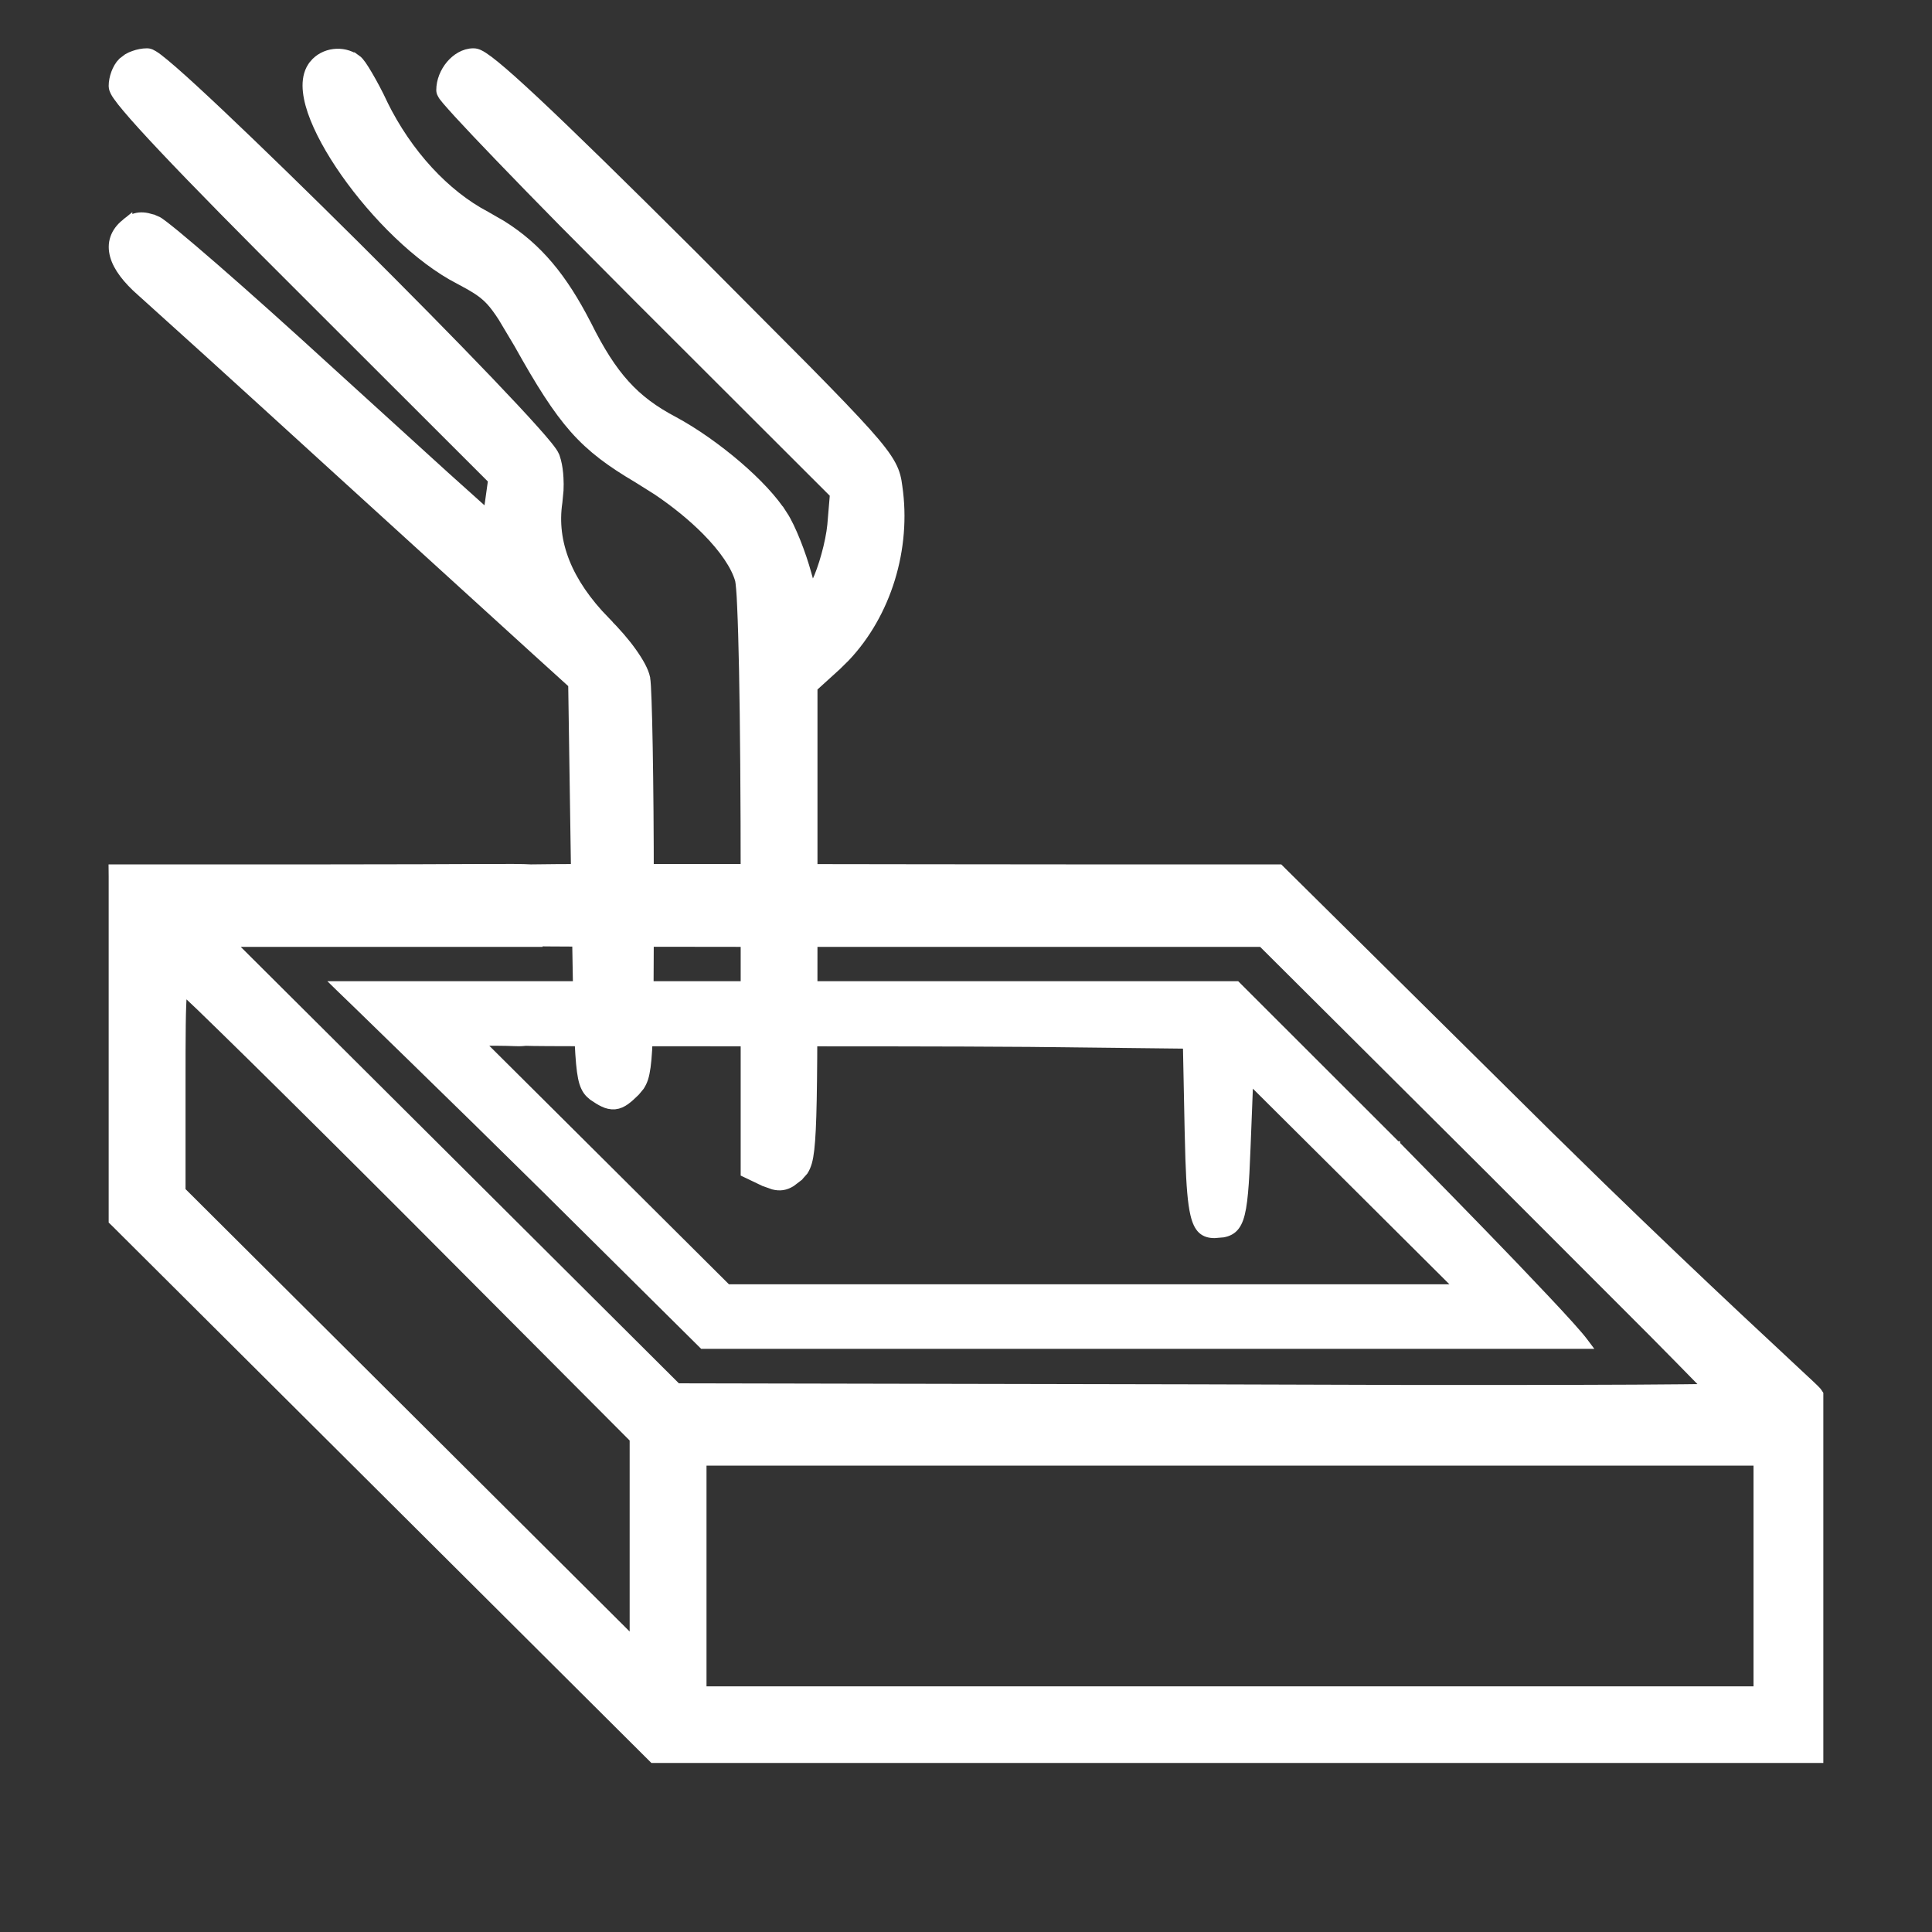
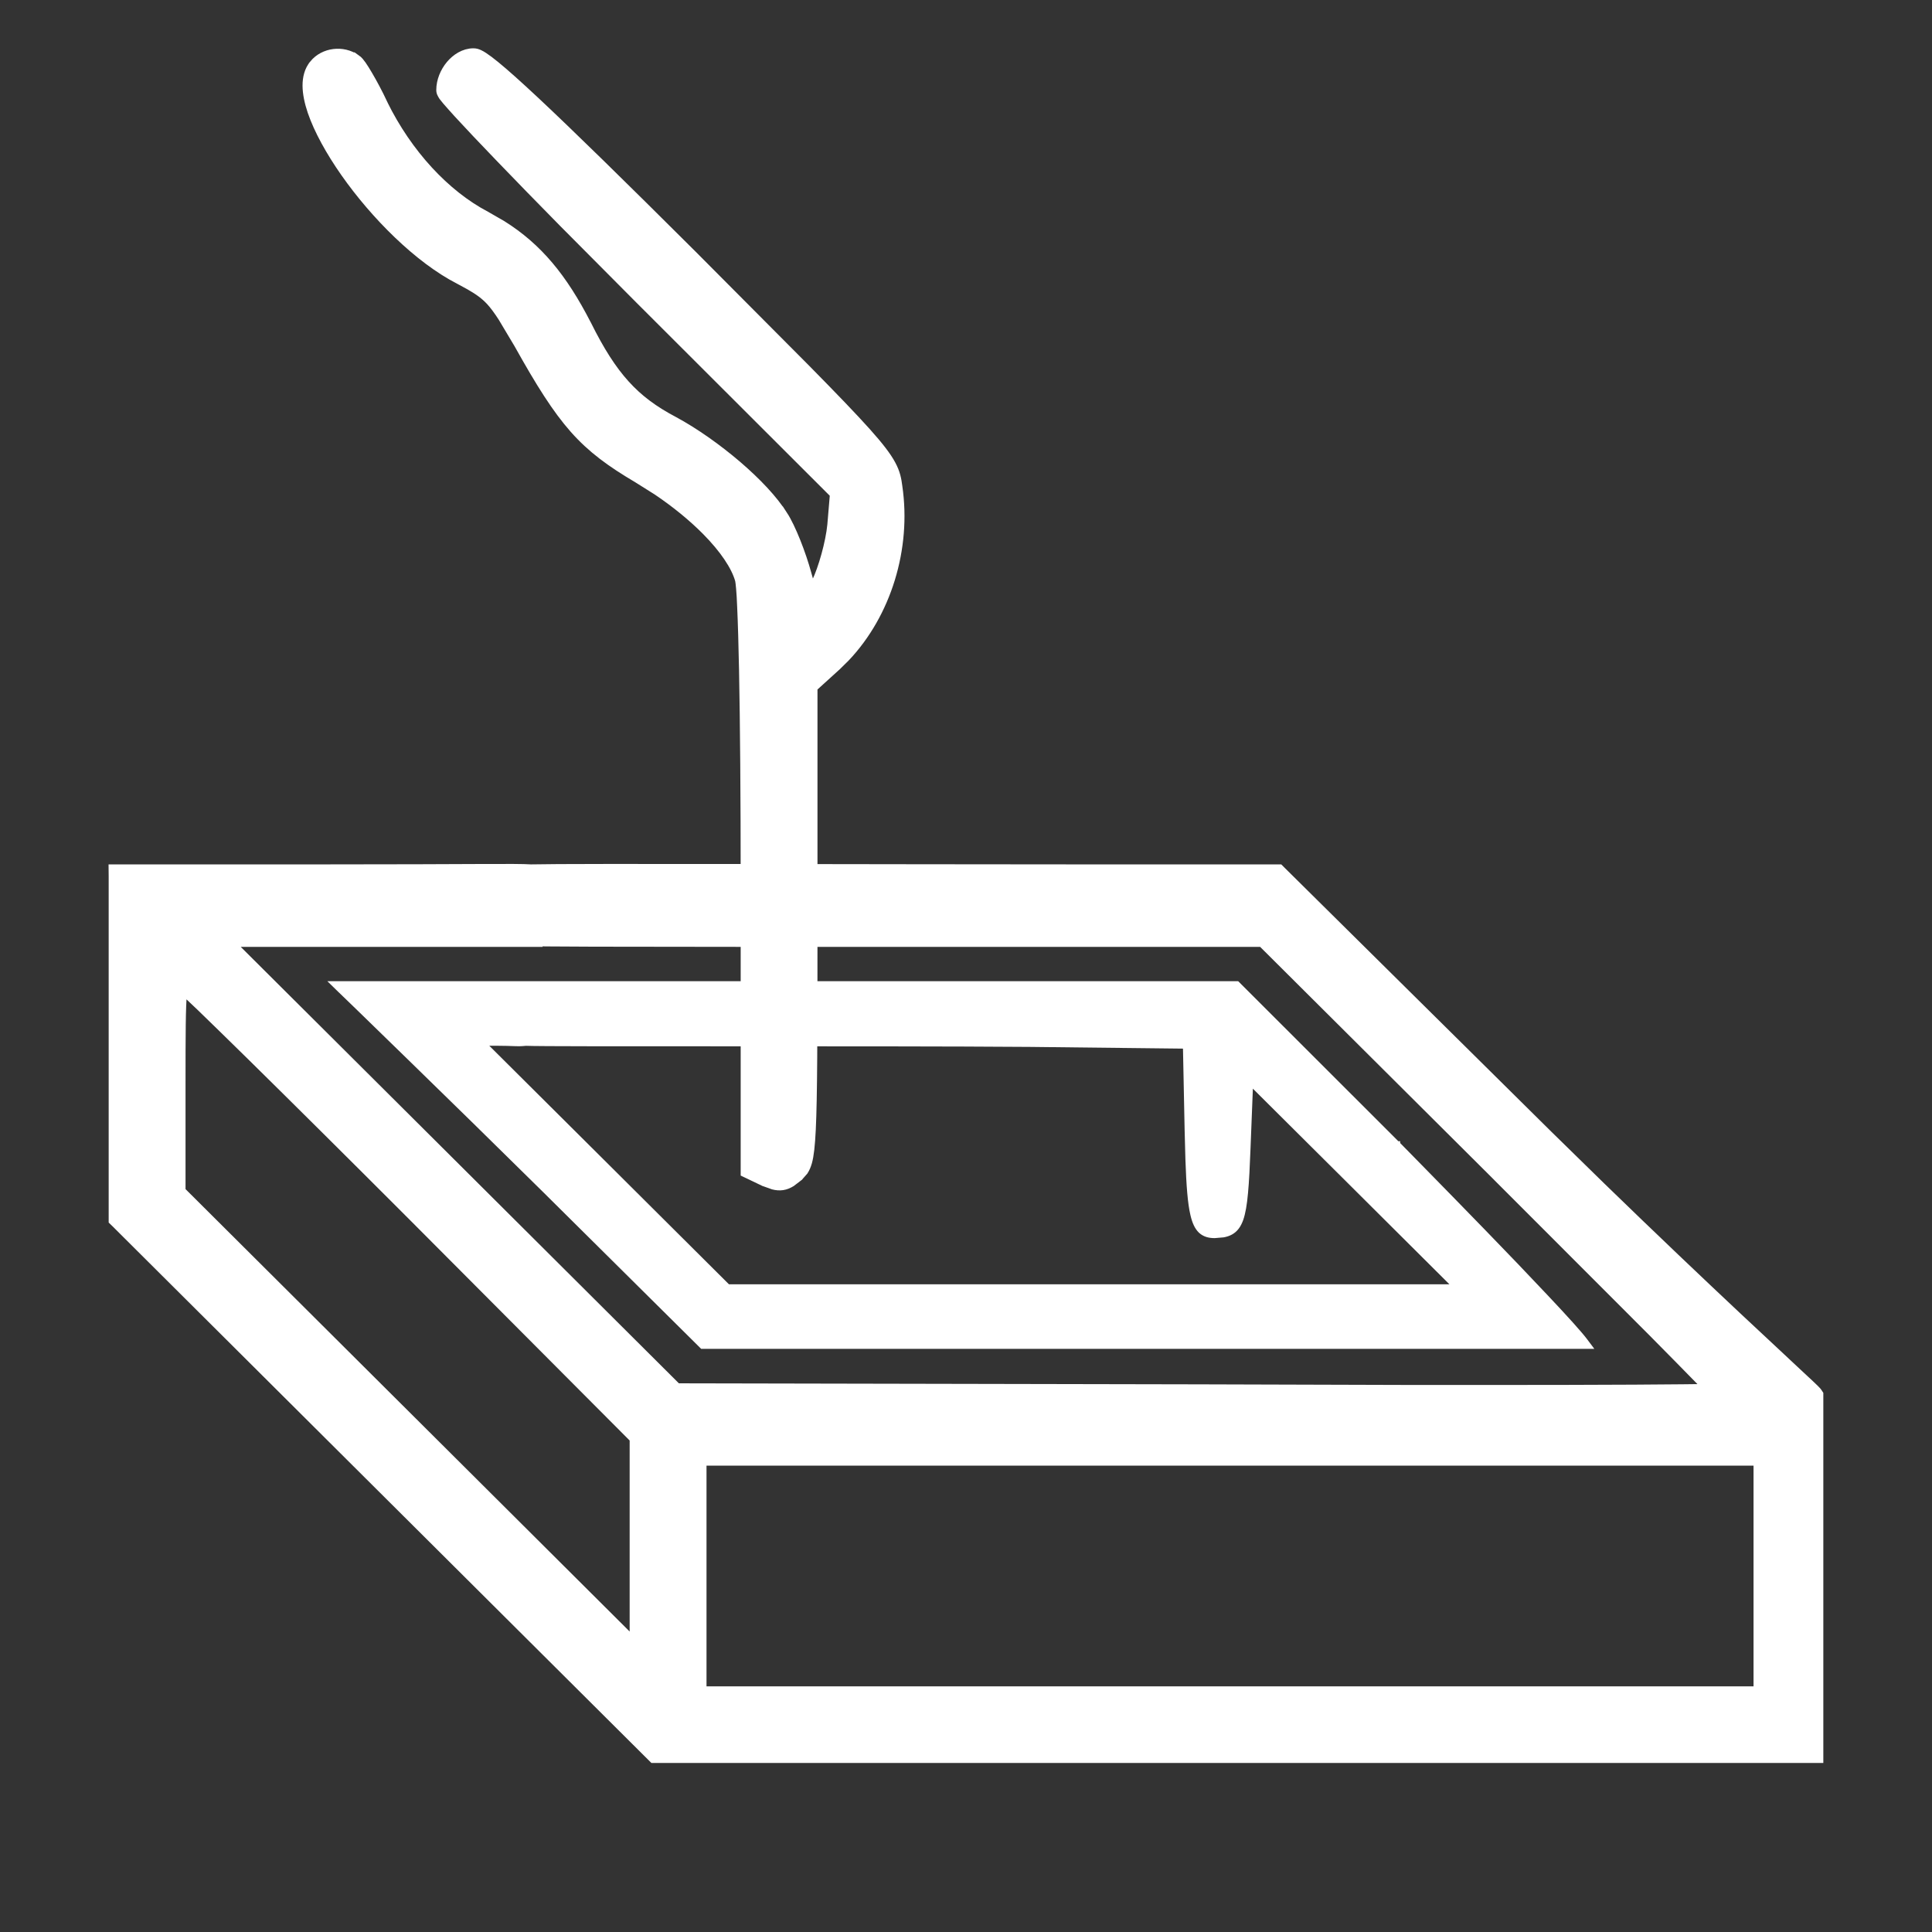
<svg xmlns="http://www.w3.org/2000/svg" width="32" height="32" viewBox="0 0 32 32" fill="none">
  <rect x="0" y="0" width="32" height="32" fill="#333333" stroke="none" />
-   <path d="M10.181 18.274C10.242 18.268 10.295 18.242 10.345 18.206C10.394 18.171 10.447 18.122 10.506 18.064L10.579 17.976C10.601 17.942 10.622 17.901 10.639 17.849C10.669 17.751 10.688 17.612 10.701 17.396C10.727 16.96 10.729 16.171 10.729 14.672C10.729 13.812 10.722 12.998 10.711 12.378C10.706 12.068 10.699 11.806 10.692 11.611C10.686 11.421 10.678 11.286 10.669 11.236V11.233C10.645 11.12 10.563 10.974 10.453 10.819C10.341 10.66 10.188 10.483 10.011 10.307L10.012 10.306C9.377 9.655 9.115 8.989 9.215 8.316L9.234 8.119C9.237 8.051 9.237 7.983 9.233 7.917C9.228 7.82 9.215 7.724 9.194 7.644L9.171 7.568C9.161 7.544 9.145 7.517 9.128 7.492C9.11 7.466 9.086 7.435 9.059 7.401C9.003 7.331 8.926 7.242 8.833 7.138C8.646 6.928 8.387 6.652 8.082 6.332C7.471 5.693 6.669 4.88 5.864 4.079C5.059 3.279 4.25 2.491 3.627 1.902C3.316 1.608 3.05 1.363 2.854 1.192C2.756 1.106 2.673 1.038 2.611 0.99C2.581 0.967 2.553 0.947 2.529 0.933C2.518 0.926 2.505 0.919 2.492 0.913C2.482 0.909 2.462 0.9 2.437 0.9C2.366 0.9 2.291 0.915 2.225 0.939C2.192 0.95 2.158 0.965 2.128 0.983L2.046 1.045C1.998 1.092 1.963 1.157 1.939 1.221C1.915 1.285 1.9 1.358 1.9 1.425C1.9 1.459 1.915 1.49 1.924 1.508C1.935 1.53 1.95 1.554 1.968 1.579C2.004 1.631 2.056 1.697 2.123 1.776C2.257 1.936 2.457 2.156 2.721 2.436C3.249 2.996 4.038 3.798 5.08 4.836L8.186 7.939L8.135 8.305V8.306C8.122 8.406 8.102 8.493 8.083 8.555C8.046 8.522 7.997 8.478 7.938 8.426C7.796 8.3 7.595 8.119 7.35 7.898L5.471 6.189C4.743 5.522 4.057 4.908 3.536 4.455C3.276 4.229 3.056 4.042 2.894 3.908C2.812 3.842 2.745 3.787 2.693 3.748C2.668 3.729 2.645 3.712 2.626 3.699C2.609 3.688 2.589 3.676 2.569 3.668L2.568 3.669C2.479 3.633 2.392 3.611 2.309 3.619C2.224 3.628 2.153 3.665 2.092 3.724V3.723C2.013 3.787 1.954 3.864 1.924 3.952C1.893 4.041 1.895 4.135 1.921 4.23C1.972 4.415 2.123 4.61 2.351 4.812H2.352L3.455 5.808C4.029 6.329 4.763 6.997 5.52 7.688L8.914 10.778L9.511 11.319L9.56 14.596L9.592 16.442C9.602 16.903 9.614 17.226 9.629 17.455C9.644 17.683 9.663 17.828 9.693 17.925C9.709 17.975 9.728 18.015 9.752 18.05C9.777 18.085 9.805 18.11 9.831 18.13L9.835 18.134C9.898 18.177 9.955 18.214 10.008 18.238C10.062 18.264 10.119 18.279 10.181 18.274Z" fill="white" stroke="white" stroke-width="0.2" />
  <path d="M12.958 19.613C13.005 19.606 13.048 19.587 13.09 19.562L13.213 19.468L13.215 19.465L13.292 19.378C13.316 19.34 13.335 19.296 13.351 19.241C13.381 19.133 13.399 18.971 13.412 18.707C13.438 18.174 13.44 17.185 13.44 15.28V11.376L13.844 11.009L13.845 11.008L13.984 10.871C14.663 10.156 14.995 9.078 14.846 8.063C14.831 7.946 14.813 7.842 14.739 7.706C14.668 7.574 14.546 7.413 14.33 7.172C14.114 6.931 13.798 6.602 13.333 6.13L11.443 4.231C10.256 3.048 9.411 2.222 8.844 1.691C8.56 1.426 8.345 1.233 8.189 1.106C8.112 1.043 8.047 0.994 7.996 0.961C7.971 0.944 7.946 0.93 7.924 0.92C7.903 0.91 7.874 0.9 7.843 0.9C7.697 0.9 7.568 0.985 7.479 1.091C7.388 1.2 7.326 1.345 7.326 1.493C7.326 1.513 7.333 1.528 7.335 1.534C7.338 1.541 7.341 1.548 7.344 1.552C7.349 1.562 7.356 1.572 7.362 1.581C7.375 1.599 7.394 1.622 7.416 1.648C7.461 1.701 7.527 1.774 7.609 1.865C7.775 2.046 8.015 2.3 8.311 2.607C8.606 2.914 8.957 3.274 9.347 3.67L10.613 4.943L13.847 8.173L13.803 8.696V8.697C13.774 8.994 13.652 9.426 13.541 9.656V9.657L13.437 9.855L13.34 9.508C13.252 9.186 13.084 8.75 12.949 8.544L12.948 8.545C12.794 8.295 12.515 8.001 12.193 7.725C11.869 7.448 11.495 7.182 11.148 6.995H11.148C10.816 6.82 10.562 6.633 10.338 6.385C10.113 6.137 9.913 5.822 9.697 5.387L9.696 5.386C9.3 4.614 8.892 4.119 8.301 3.748L8.035 3.595C7.36 3.24 6.733 2.564 6.323 1.73L6.324 1.729C6.241 1.553 6.152 1.387 6.076 1.258C6.038 1.194 6.004 1.138 5.974 1.095C5.959 1.074 5.944 1.055 5.931 1.039C5.918 1.024 5.901 1.007 5.882 0.994L5.881 0.995C5.675 0.852 5.376 0.886 5.216 1.082V1.083C5.14 1.174 5.111 1.292 5.111 1.419C5.112 1.546 5.142 1.689 5.193 1.839C5.297 2.142 5.491 2.494 5.737 2.845C6.229 3.546 6.948 4.269 7.622 4.613L7.793 4.706C7.945 4.793 8.046 4.866 8.142 4.969C8.207 5.04 8.27 5.126 8.344 5.24L8.609 5.684C8.973 6.336 9.24 6.76 9.528 7.086C9.819 7.414 10.13 7.64 10.575 7.903L10.898 8.106C11.21 8.316 11.487 8.544 11.711 8.769C12.012 9.072 12.208 9.364 12.274 9.6C12.279 9.619 12.285 9.665 12.292 9.745C12.299 9.823 12.305 9.927 12.31 10.055C12.322 10.313 12.332 10.666 12.341 11.104C12.358 11.979 12.368 13.191 12.368 14.643V19.408L12.425 19.435L12.667 19.551L12.671 19.552L12.817 19.604C12.865 19.616 12.911 19.62 12.958 19.613Z" fill="white" stroke="white" stroke-width="0.2" />
  <path d="M30.1 29.1V23.1L30.083 23.074C30.076 23.064 30.066 23.053 30.062 23.05C30.057 23.044 30.049 23.036 30.04 23.027C30.022 23.01 29.997 22.986 29.966 22.956C29.903 22.897 29.812 22.812 29.698 22.706C29.469 22.493 29.143 22.189 28.741 21.812C28.139 21.247 27.369 20.516 26.508 19.68L25.62 18.811L21.209 14.446L21.18 14.417H17.871C14.743 14.417 9.467 14.4 8.791 14.417C8.526 14.4 7.901 14.417 5.345 14.417H1.899L1.9 14.518V20.207L1.93 20.236L6.37 24.658L10.801 29.071L10.83 29.1H30.1ZM19.859 23.029L11.203 23.012L7.403 19.226L3.745 15.583H8.887V15.574C8.937 15.575 9.005 15.575 9.088 15.576C9.266 15.578 9.517 15.579 9.822 15.58C10.434 15.582 11.268 15.582 12.193 15.583H20.913L24.694 19.348L27.376 22.032C27.721 22.38 27.999 22.663 28.192 22.861C28.253 22.923 28.304 22.977 28.347 23.021C28.233 23.024 28.075 23.026 27.877 23.028C27.435 23.033 26.797 23.036 26.008 23.038C25.219 23.04 24.281 23.04 23.24 23.039L19.859 23.029ZM6.821 23.57L2.973 19.737V17.964C2.973 17.112 2.975 16.667 2.997 16.445C3.001 16.402 3.008 16.37 3.013 16.347C3.014 16.348 3.015 16.349 3.017 16.35C3.034 16.364 3.057 16.386 3.087 16.413C3.146 16.468 3.229 16.547 3.333 16.646C3.54 16.846 3.83 17.129 4.182 17.475C4.884 18.166 5.832 19.107 6.854 20.13L10.529 23.818V27.264L6.821 23.57ZM11.602 24.176H29.144V28.031H11.602V24.176Z" fill="white" stroke="white" stroke-width="0.2" />
-   <path d="M26.307 22.291L26.247 22.211C26.158 22.092 25.919 21.829 25.612 21.503C25.305 21.176 24.928 20.783 24.561 20.405C24.195 20.028 23.84 19.665 23.576 19.396C23.444 19.261 23.335 19.151 23.259 19.073C23.221 19.035 23.191 19.004 23.171 18.983C23.161 18.973 23.154 18.965 23.148 18.96C23.146 18.957 23.143 18.956 23.142 18.954L23.141 18.953V18.952H23.14L20.503 16.317L20.488 16.302H5.545L5.633 16.388H5.634L5.655 16.409C5.67 16.424 5.692 16.445 5.72 16.472C5.776 16.526 5.858 16.605 5.961 16.705C6.166 16.905 6.455 17.186 6.789 17.511C7.457 18.161 8.303 18.99 9.021 19.699L11.619 22.276L11.634 22.291H26.307ZM9.983 19.261L7.983 17.271H8.231C8.375 17.271 8.448 17.275 8.509 17.277C8.571 17.28 8.619 17.281 8.711 17.272C8.902 17.281 10.338 17.28 12.042 17.28C13.771 17.28 15.779 17.28 17.054 17.29L19.643 17.319L19.671 18.708L19.684 19.2C19.699 19.64 19.722 19.929 19.766 20.115C19.795 20.24 19.835 20.327 19.895 20.383C19.958 20.44 20.034 20.457 20.118 20.457H20.119L20.261 20.445C20.304 20.437 20.345 20.424 20.381 20.404C20.456 20.363 20.507 20.294 20.544 20.191C20.58 20.088 20.604 19.948 20.621 19.758C20.639 19.567 20.651 19.322 20.663 19.009L20.706 17.916L22.42 19.621L24.128 21.322H12.053L9.983 19.261Z" fill="white" stroke="white" stroke-width="0.1" />
+   <path d="M26.307 22.291L26.247 22.211C26.158 22.092 25.919 21.829 25.612 21.503C25.305 21.176 24.928 20.783 24.561 20.405C24.195 20.028 23.84 19.665 23.576 19.396C23.221 19.035 23.191 19.004 23.171 18.983C23.161 18.973 23.154 18.965 23.148 18.96C23.146 18.957 23.143 18.956 23.142 18.954L23.141 18.953V18.952H23.14L20.503 16.317L20.488 16.302H5.545L5.633 16.388H5.634L5.655 16.409C5.67 16.424 5.692 16.445 5.72 16.472C5.776 16.526 5.858 16.605 5.961 16.705C6.166 16.905 6.455 17.186 6.789 17.511C7.457 18.161 8.303 18.99 9.021 19.699L11.619 22.276L11.634 22.291H26.307ZM9.983 19.261L7.983 17.271H8.231C8.375 17.271 8.448 17.275 8.509 17.277C8.571 17.28 8.619 17.281 8.711 17.272C8.902 17.281 10.338 17.28 12.042 17.28C13.771 17.28 15.779 17.28 17.054 17.29L19.643 17.319L19.671 18.708L19.684 19.2C19.699 19.64 19.722 19.929 19.766 20.115C19.795 20.24 19.835 20.327 19.895 20.383C19.958 20.44 20.034 20.457 20.118 20.457H20.119L20.261 20.445C20.304 20.437 20.345 20.424 20.381 20.404C20.456 20.363 20.507 20.294 20.544 20.191C20.58 20.088 20.604 19.948 20.621 19.758C20.639 19.567 20.651 19.322 20.663 19.009L20.706 17.916L22.42 19.621L24.128 21.322H12.053L9.983 19.261Z" fill="white" stroke="white" stroke-width="0.1" />
</svg>